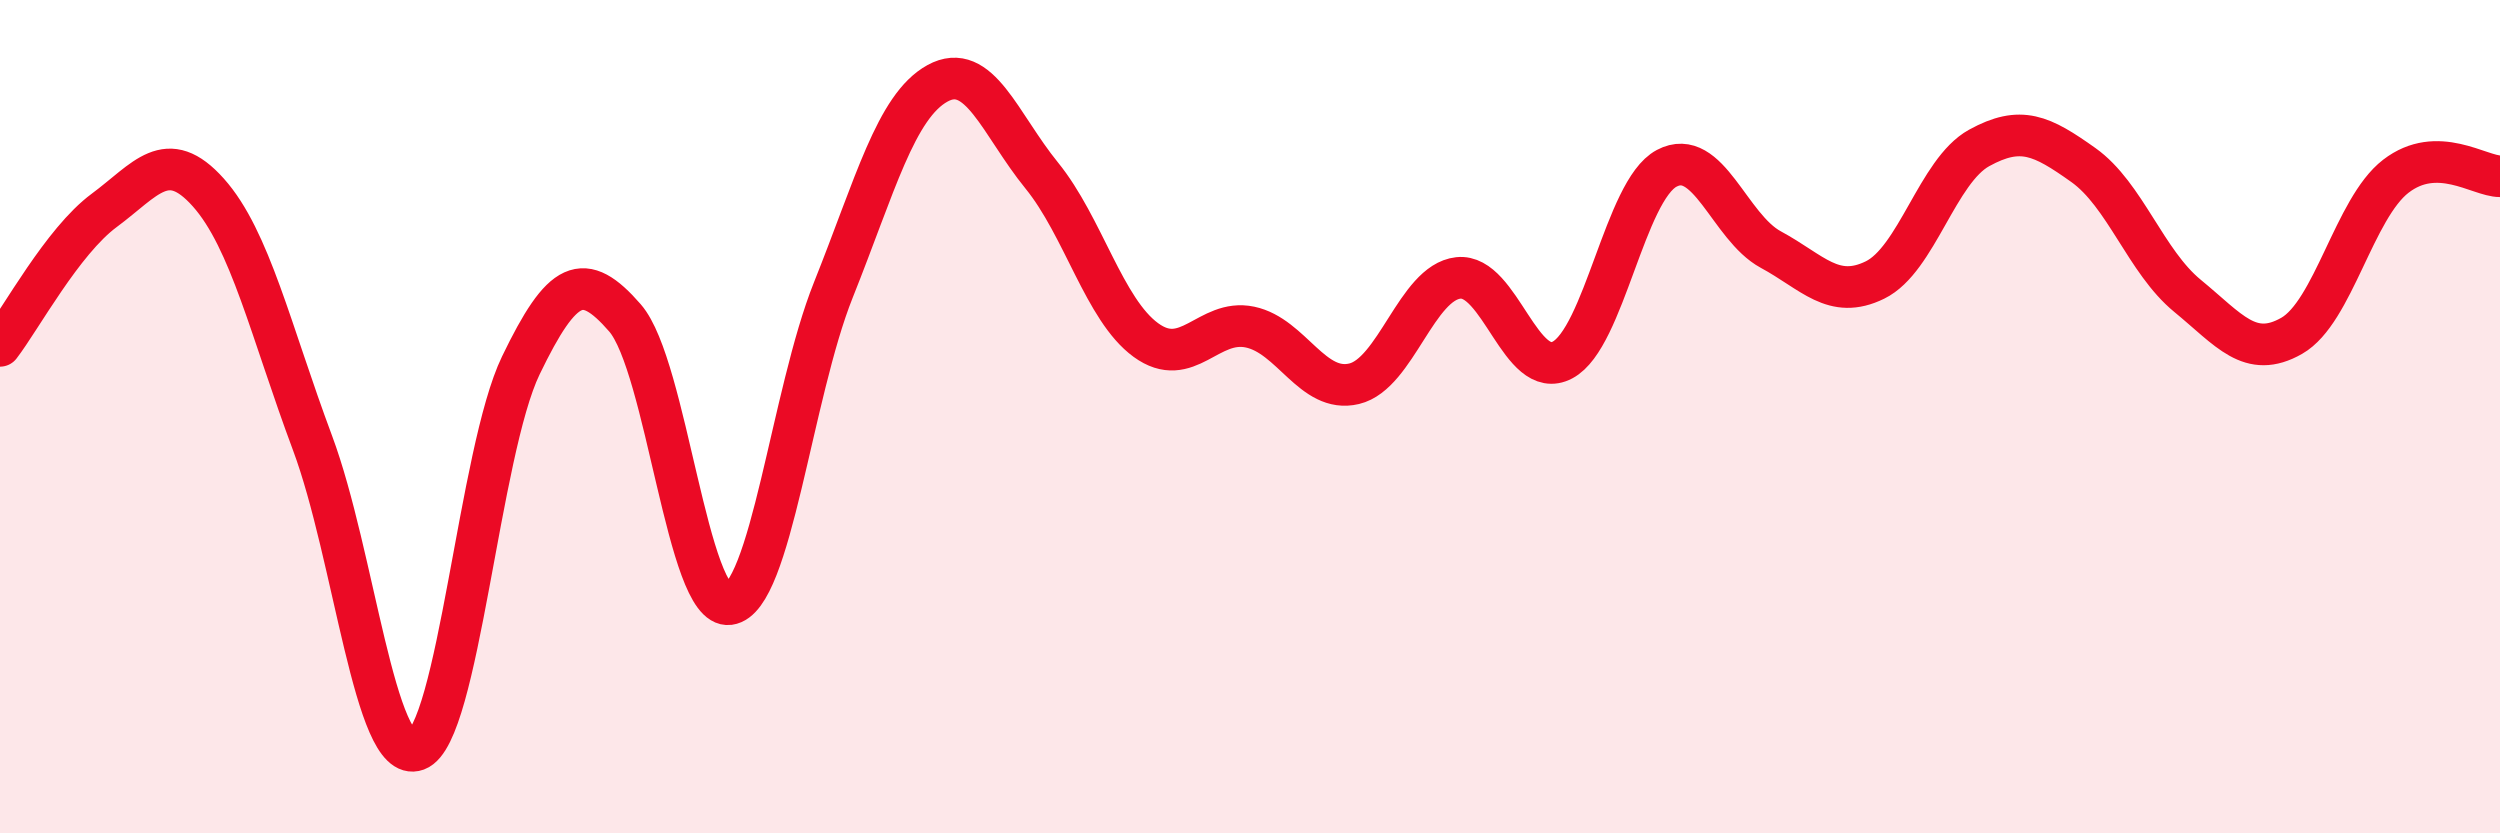
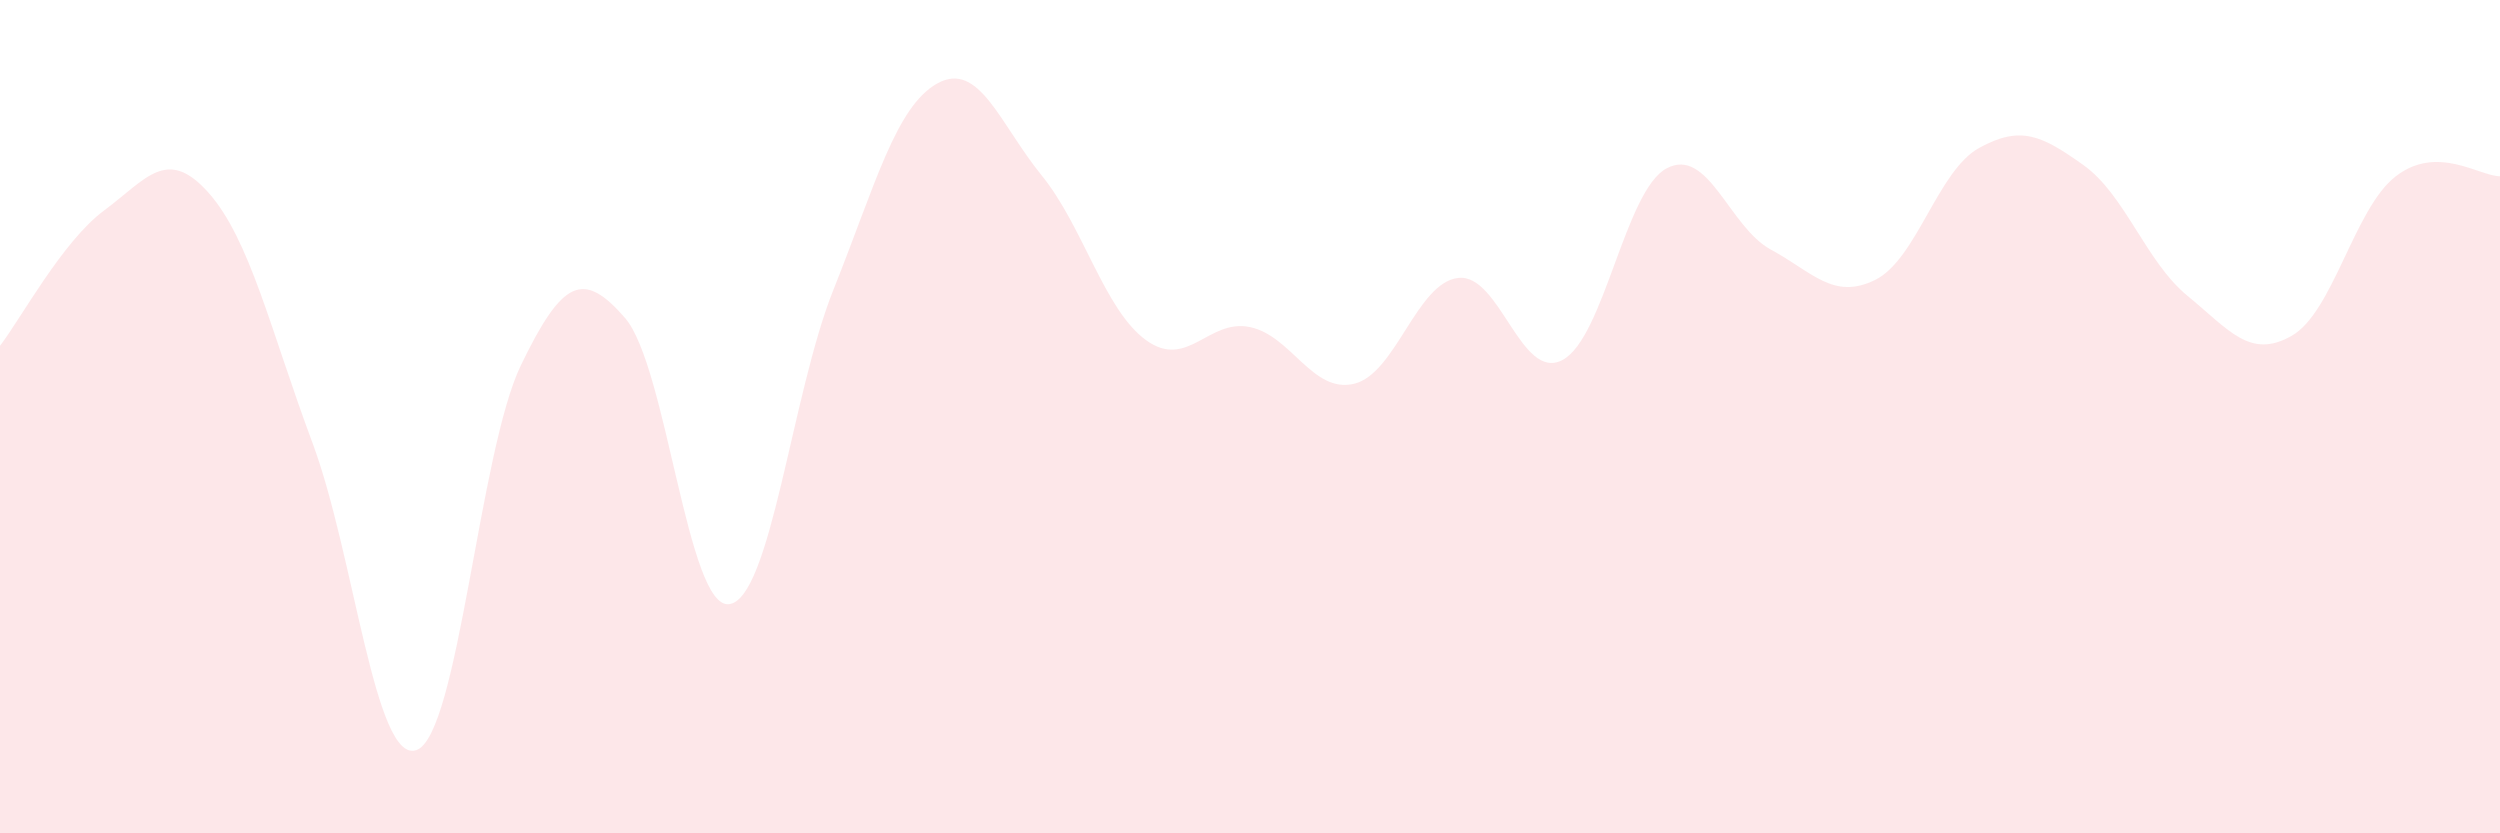
<svg xmlns="http://www.w3.org/2000/svg" width="60" height="20" viewBox="0 0 60 20">
  <path d="M 0,8.3 C 0.5,7.65 1.5,5.79 2.5,5.05 C 3.5,4.31 4,3.5 5,4.62 C 6,5.74 6.5,7.95 7.5,10.63 C 8.5,13.31 9,18.37 10,18 C 11,17.63 11.5,10.84 12.5,8.77 C 13.5,6.7 14,6.48 15,7.63 C 16,8.78 16.5,14.63 17.5,14.5 C 18.5,14.37 19,9.46 20,6.96 C 21,4.46 21.5,2.55 22.5,2 C 23.5,1.45 24,2.98 25,4.21 C 26,5.44 26.5,7.43 27.5,8.16 C 28.5,8.89 29,7.64 30,7.85 C 31,8.06 31.5,9.45 32.5,9.21 C 33.5,8.97 34,6.78 35,6.67 C 36,6.56 36.5,9.17 37.5,8.64 C 38.5,8.11 39,4.57 40,4.04 C 41,3.51 41.5,5.45 42.5,5.99 C 43.5,6.53 44,7.21 45,6.72 C 46,6.23 46.5,4.1 47.5,3.55 C 48.5,3 49,3.25 50,3.96 C 51,4.67 51.5,6.28 52.5,7.1 C 53.5,7.92 54,8.63 55,8.06 C 56,7.49 56.5,5 57.5,4.23 C 58.5,3.46 59.5,4.23 60,4.23L60 20L0 20Z" fill="#EB0A25" opacity="0.1" stroke-linecap="round" stroke-linejoin="round" />
-   <path d="M 0,8.3 C 0.5,7.65 1.5,5.79 2.5,5.05 C 3.5,4.31 4,3.5 5,4.62 C 6,5.74 6.5,7.95 7.5,10.63 C 8.5,13.31 9,18.37 10,18 C 11,17.63 11.5,10.84 12.5,8.77 C 13.5,6.7 14,6.48 15,7.63 C 16,8.78 16.5,14.63 17.5,14.5 C 18.5,14.37 19,9.46 20,6.96 C 21,4.46 21.5,2.55 22.5,2 C 23.5,1.45 24,2.98 25,4.21 C 26,5.44 26.5,7.43 27.5,8.16 C 28.5,8.89 29,7.64 30,7.85 C 31,8.06 31.5,9.45 32.5,9.21 C 33.5,8.97 34,6.78 35,6.67 C 36,6.56 36.5,9.17 37.5,8.64 C 38.5,8.11 39,4.57 40,4.04 C 41,3.51 41.5,5.45 42.5,5.99 C 43.5,6.53 44,7.21 45,6.72 C 46,6.23 46.5,4.1 47.5,3.55 C 48.5,3 49,3.25 50,3.96 C 51,4.67 51.5,6.28 52.5,7.1 C 53.5,7.92 54,8.63 55,8.06 C 56,7.49 56.5,5 57.5,4.23 C 58.5,3.46 59.5,4.23 60,4.23" stroke="#EB0A25" stroke-width="1" fill="none" stroke-linecap="round" stroke-linejoin="round" />
</svg>